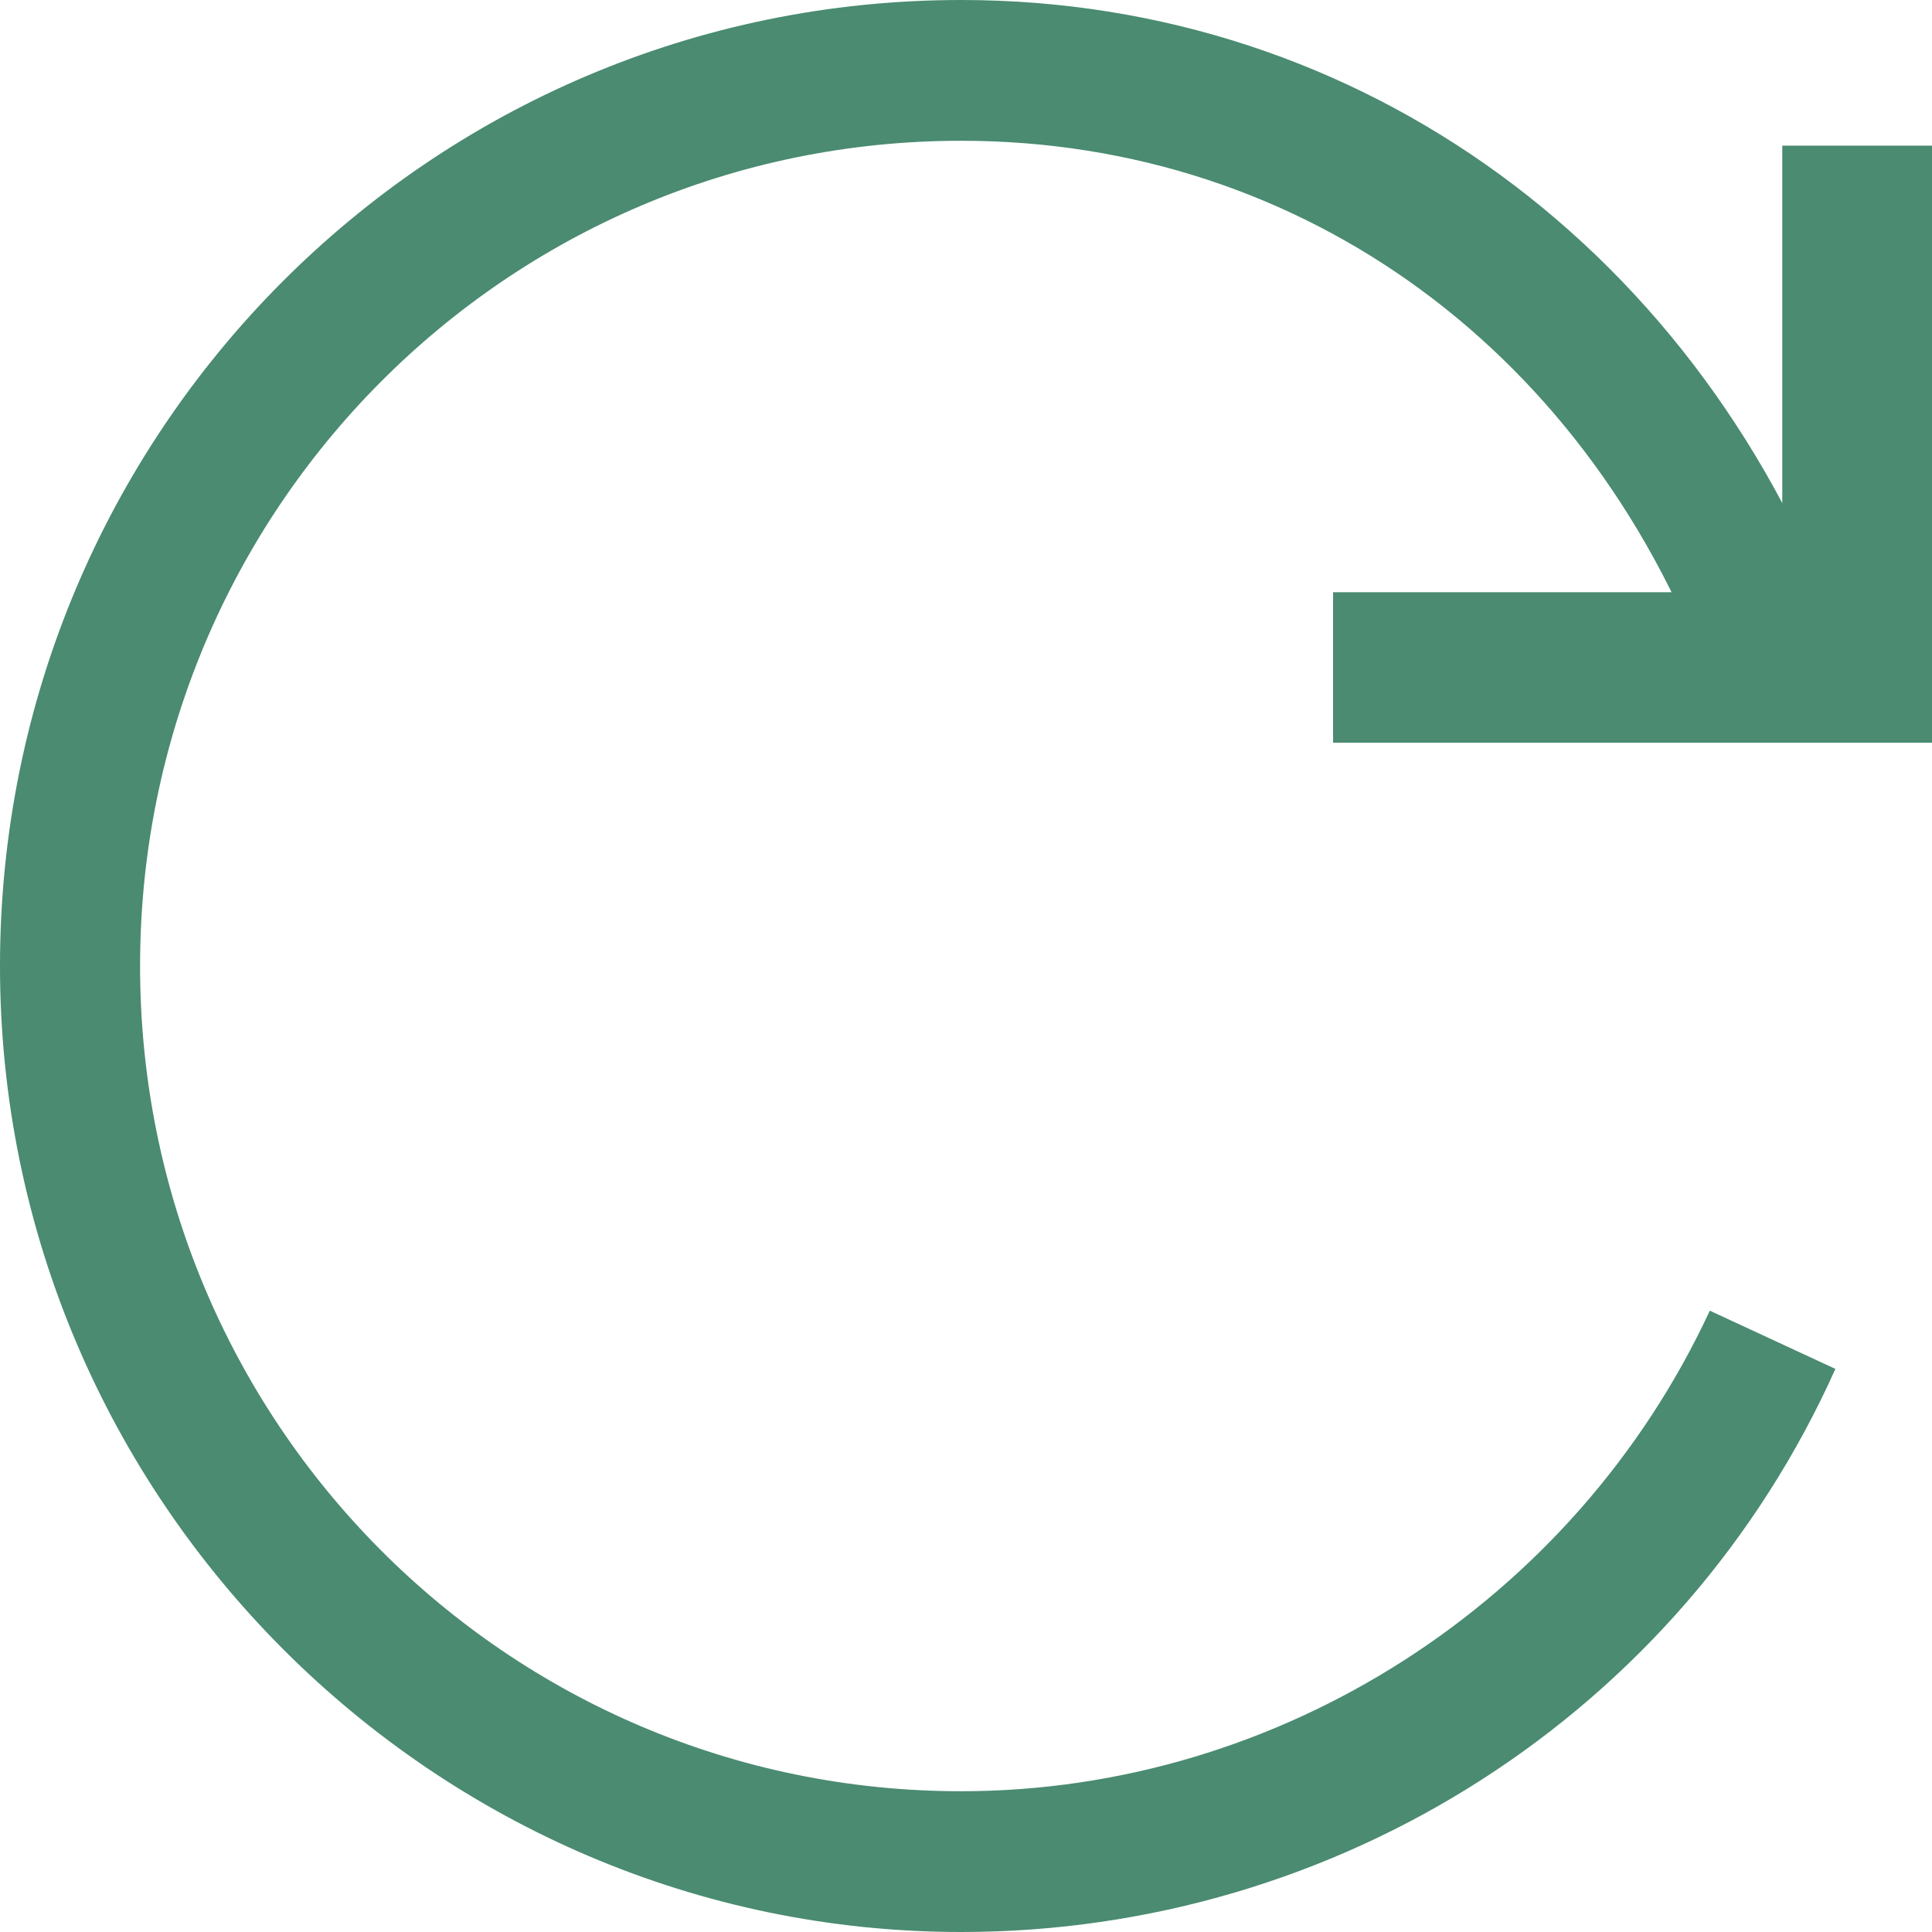
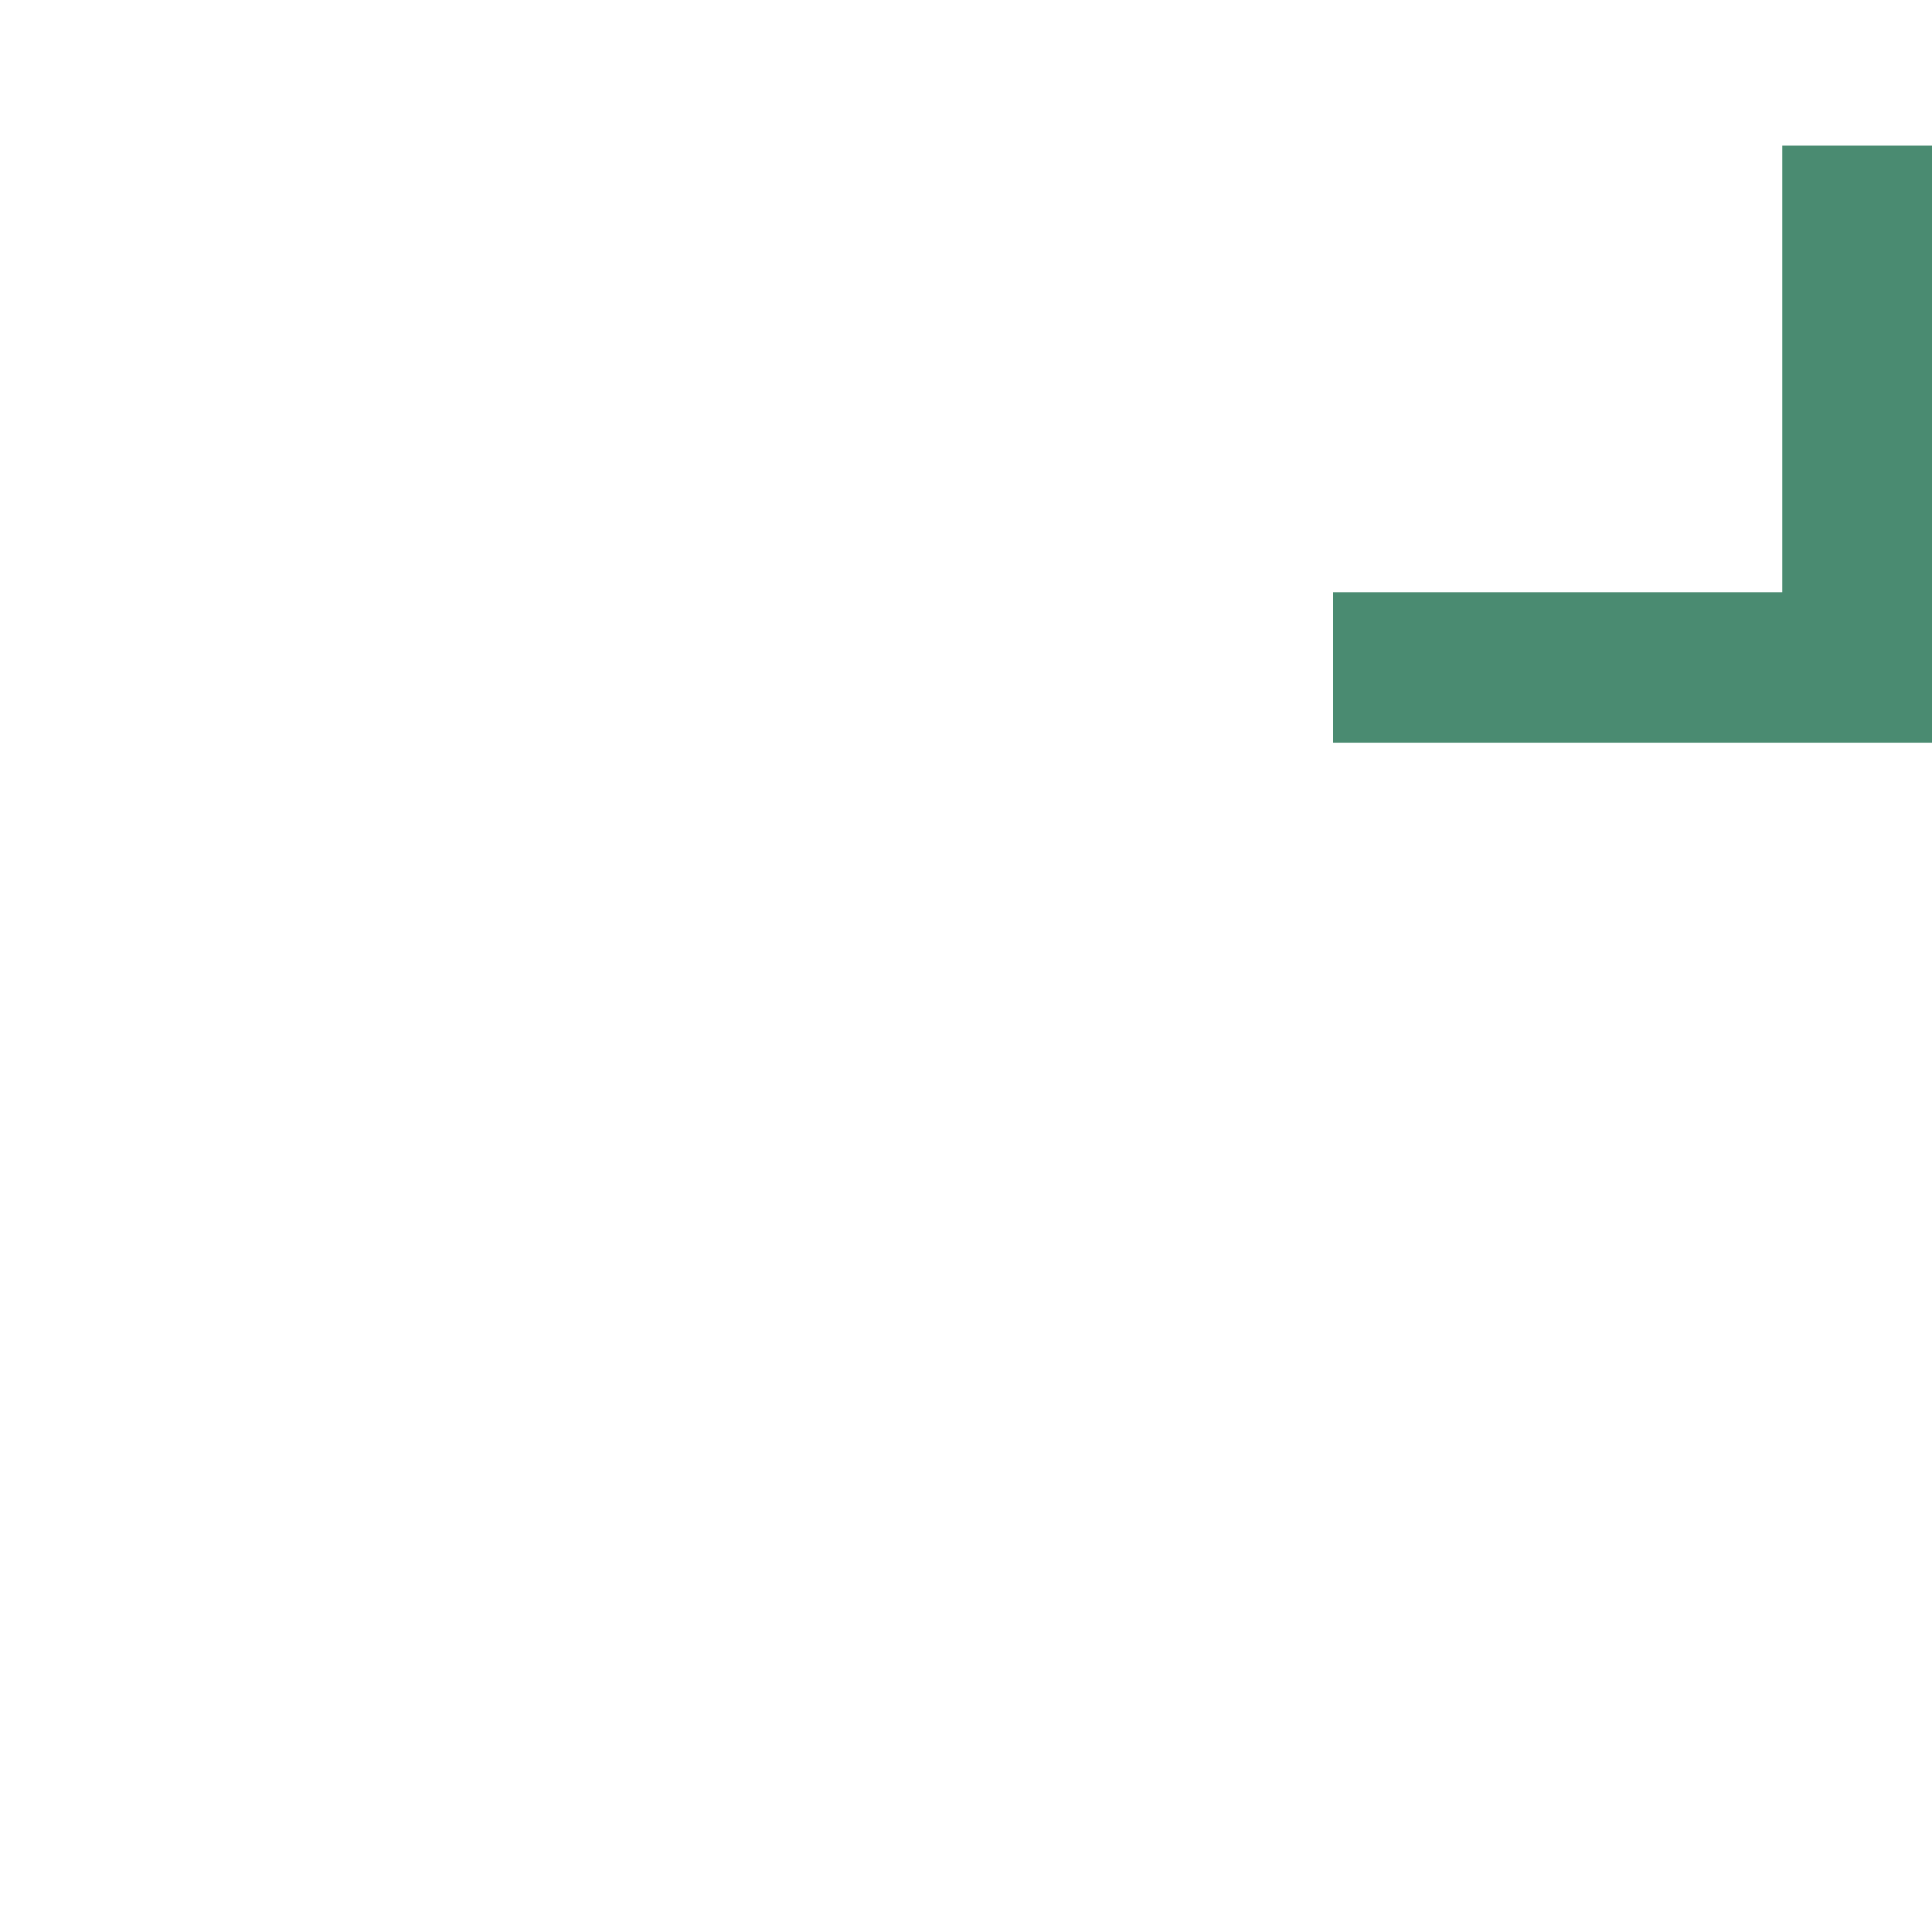
<svg xmlns="http://www.w3.org/2000/svg" width="50" height="50" viewBox="0 0 50 50" fill="none">
-   <path d="M24.875 50C11.25 50 0 38.819 0 25C0 11.181 11.125 0 24.875 0C35.25 0 44.125 6.533 47.75 16.709L44.375 17.965C41.25 9.171 33.75 3.643 24.875 3.643C13.125 3.643 3.625 13.191 3.625 25C3.625 36.809 13.125 46.357 24.875 46.357C33.125 46.357 40.75 41.457 44.25 33.92L47.5 35.427C43.5 44.347 34.625 50 24.875 50Z" fill="#4A8B71" />
  <path d="M34.5 19.221V15.327H46.125V3.769H50V19.221H34.5Z" fill="#4A8B71" />
</svg>